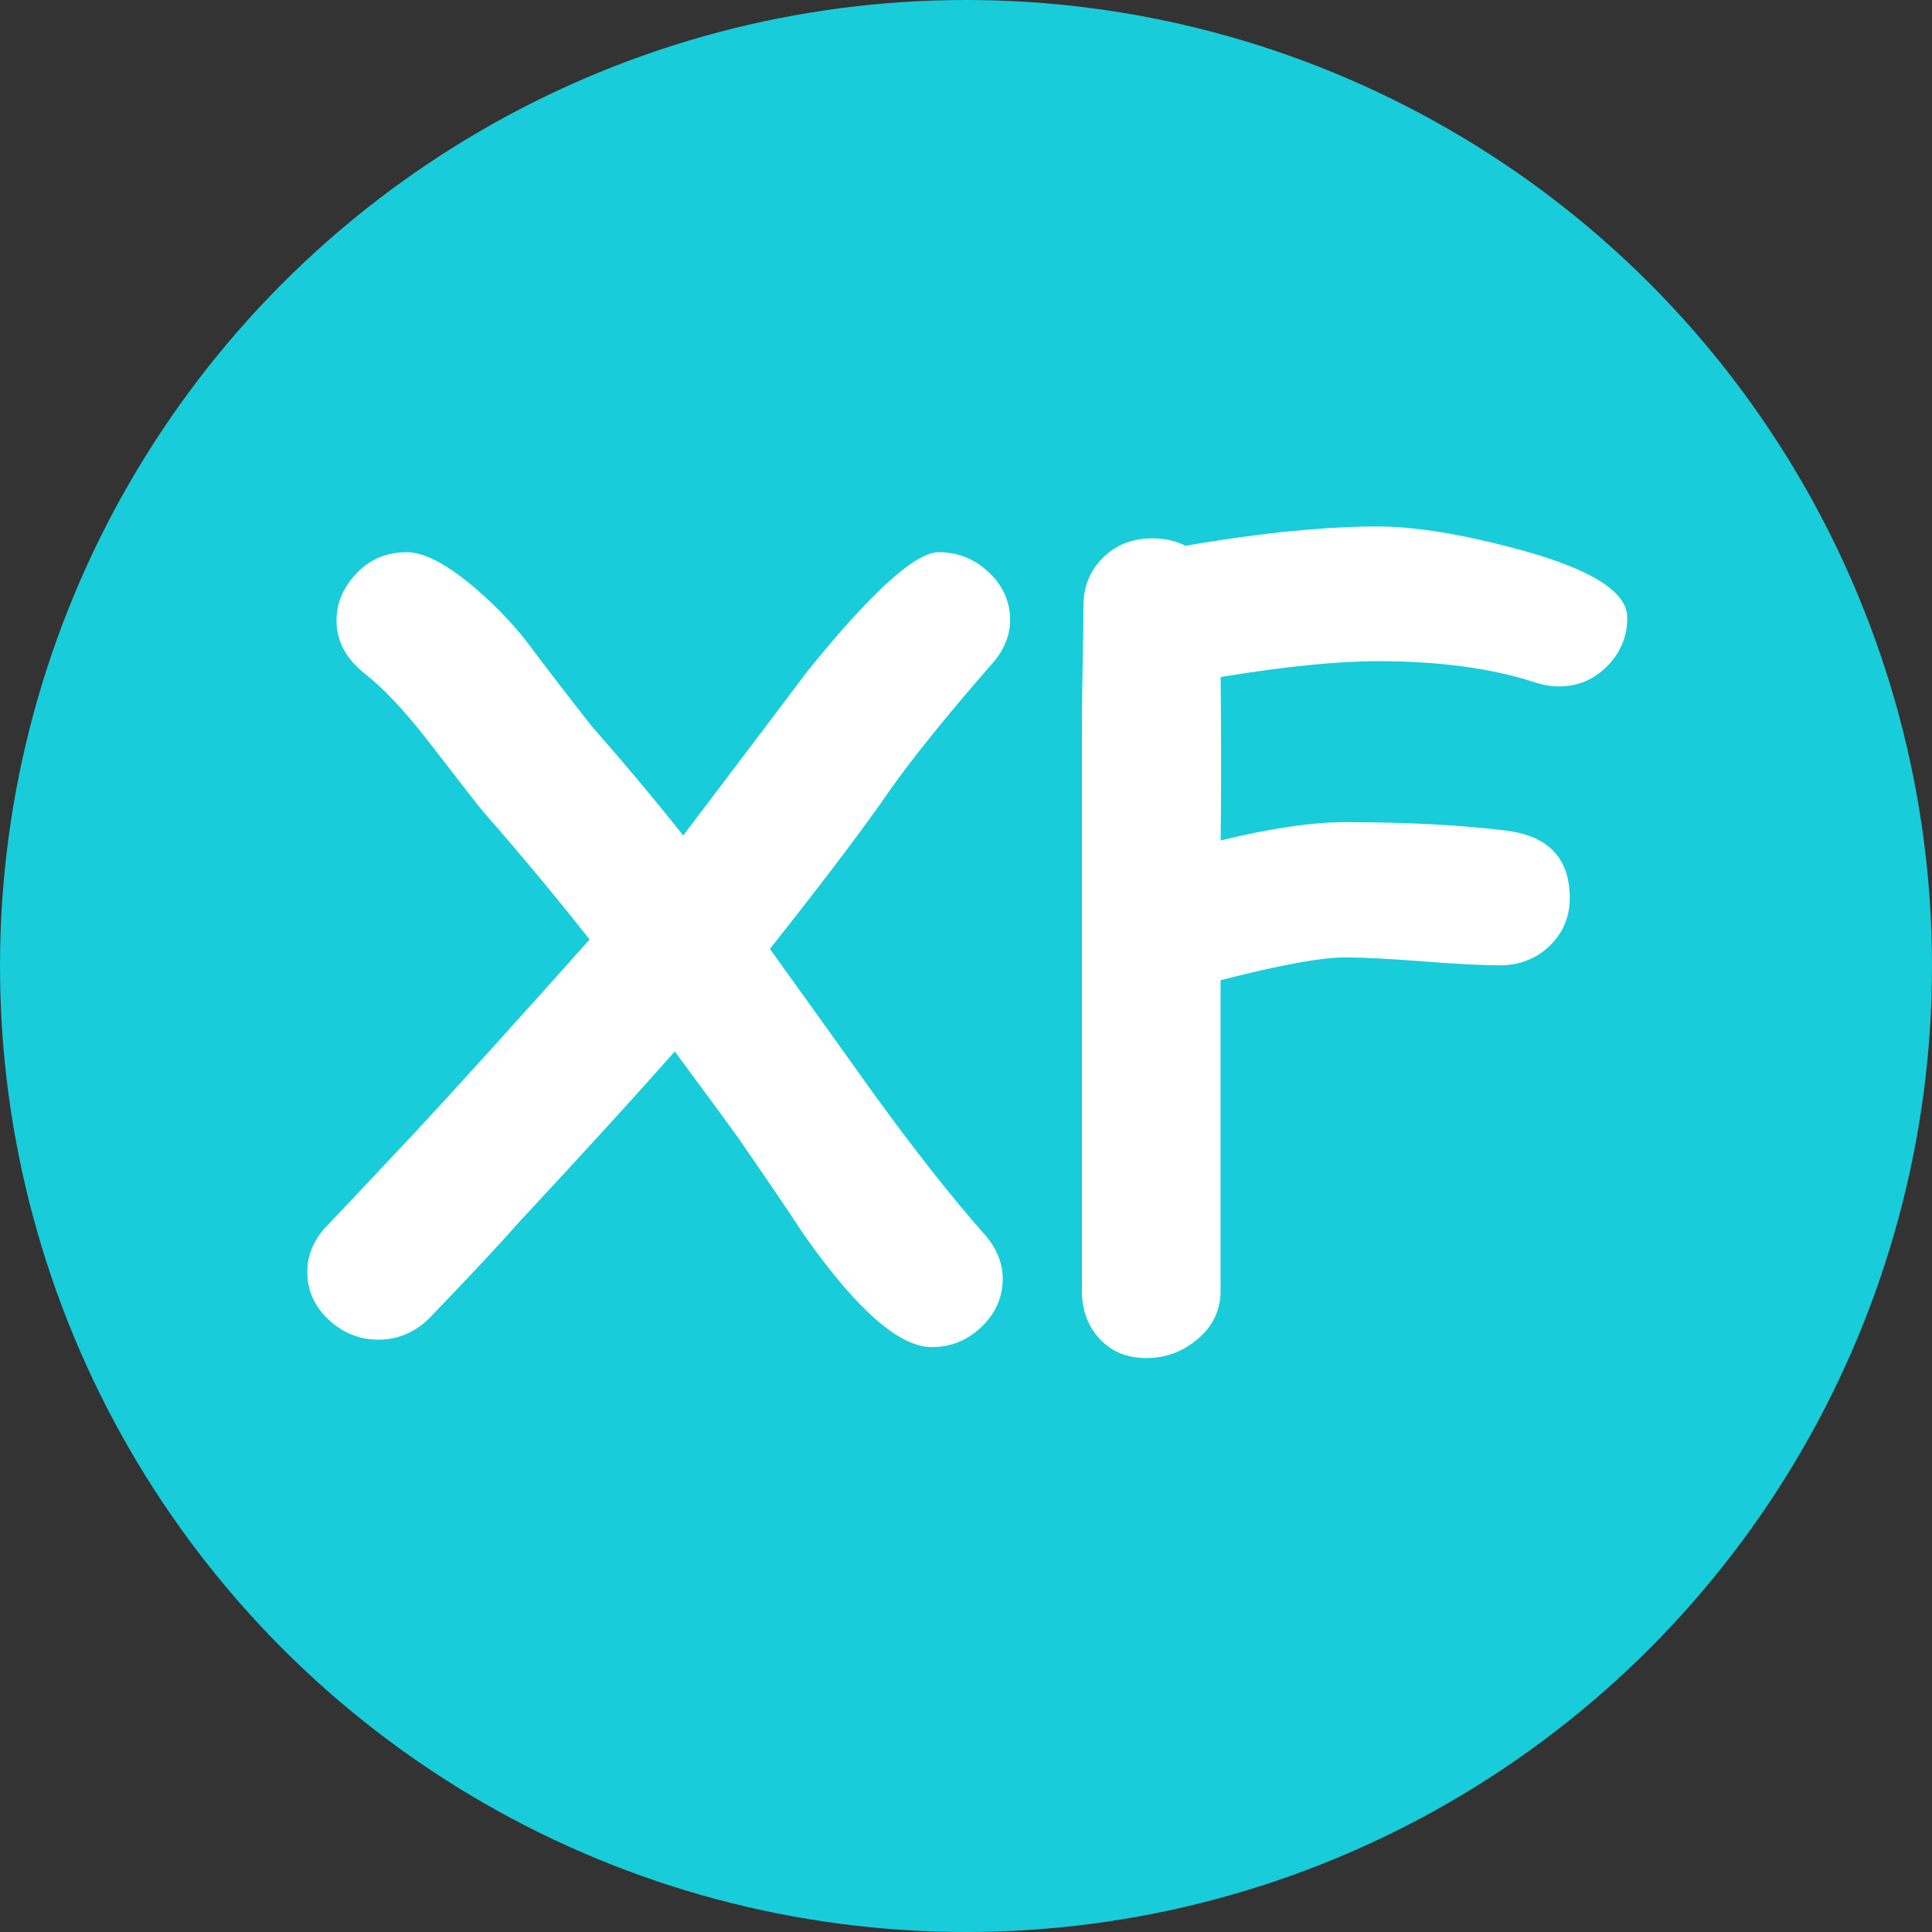
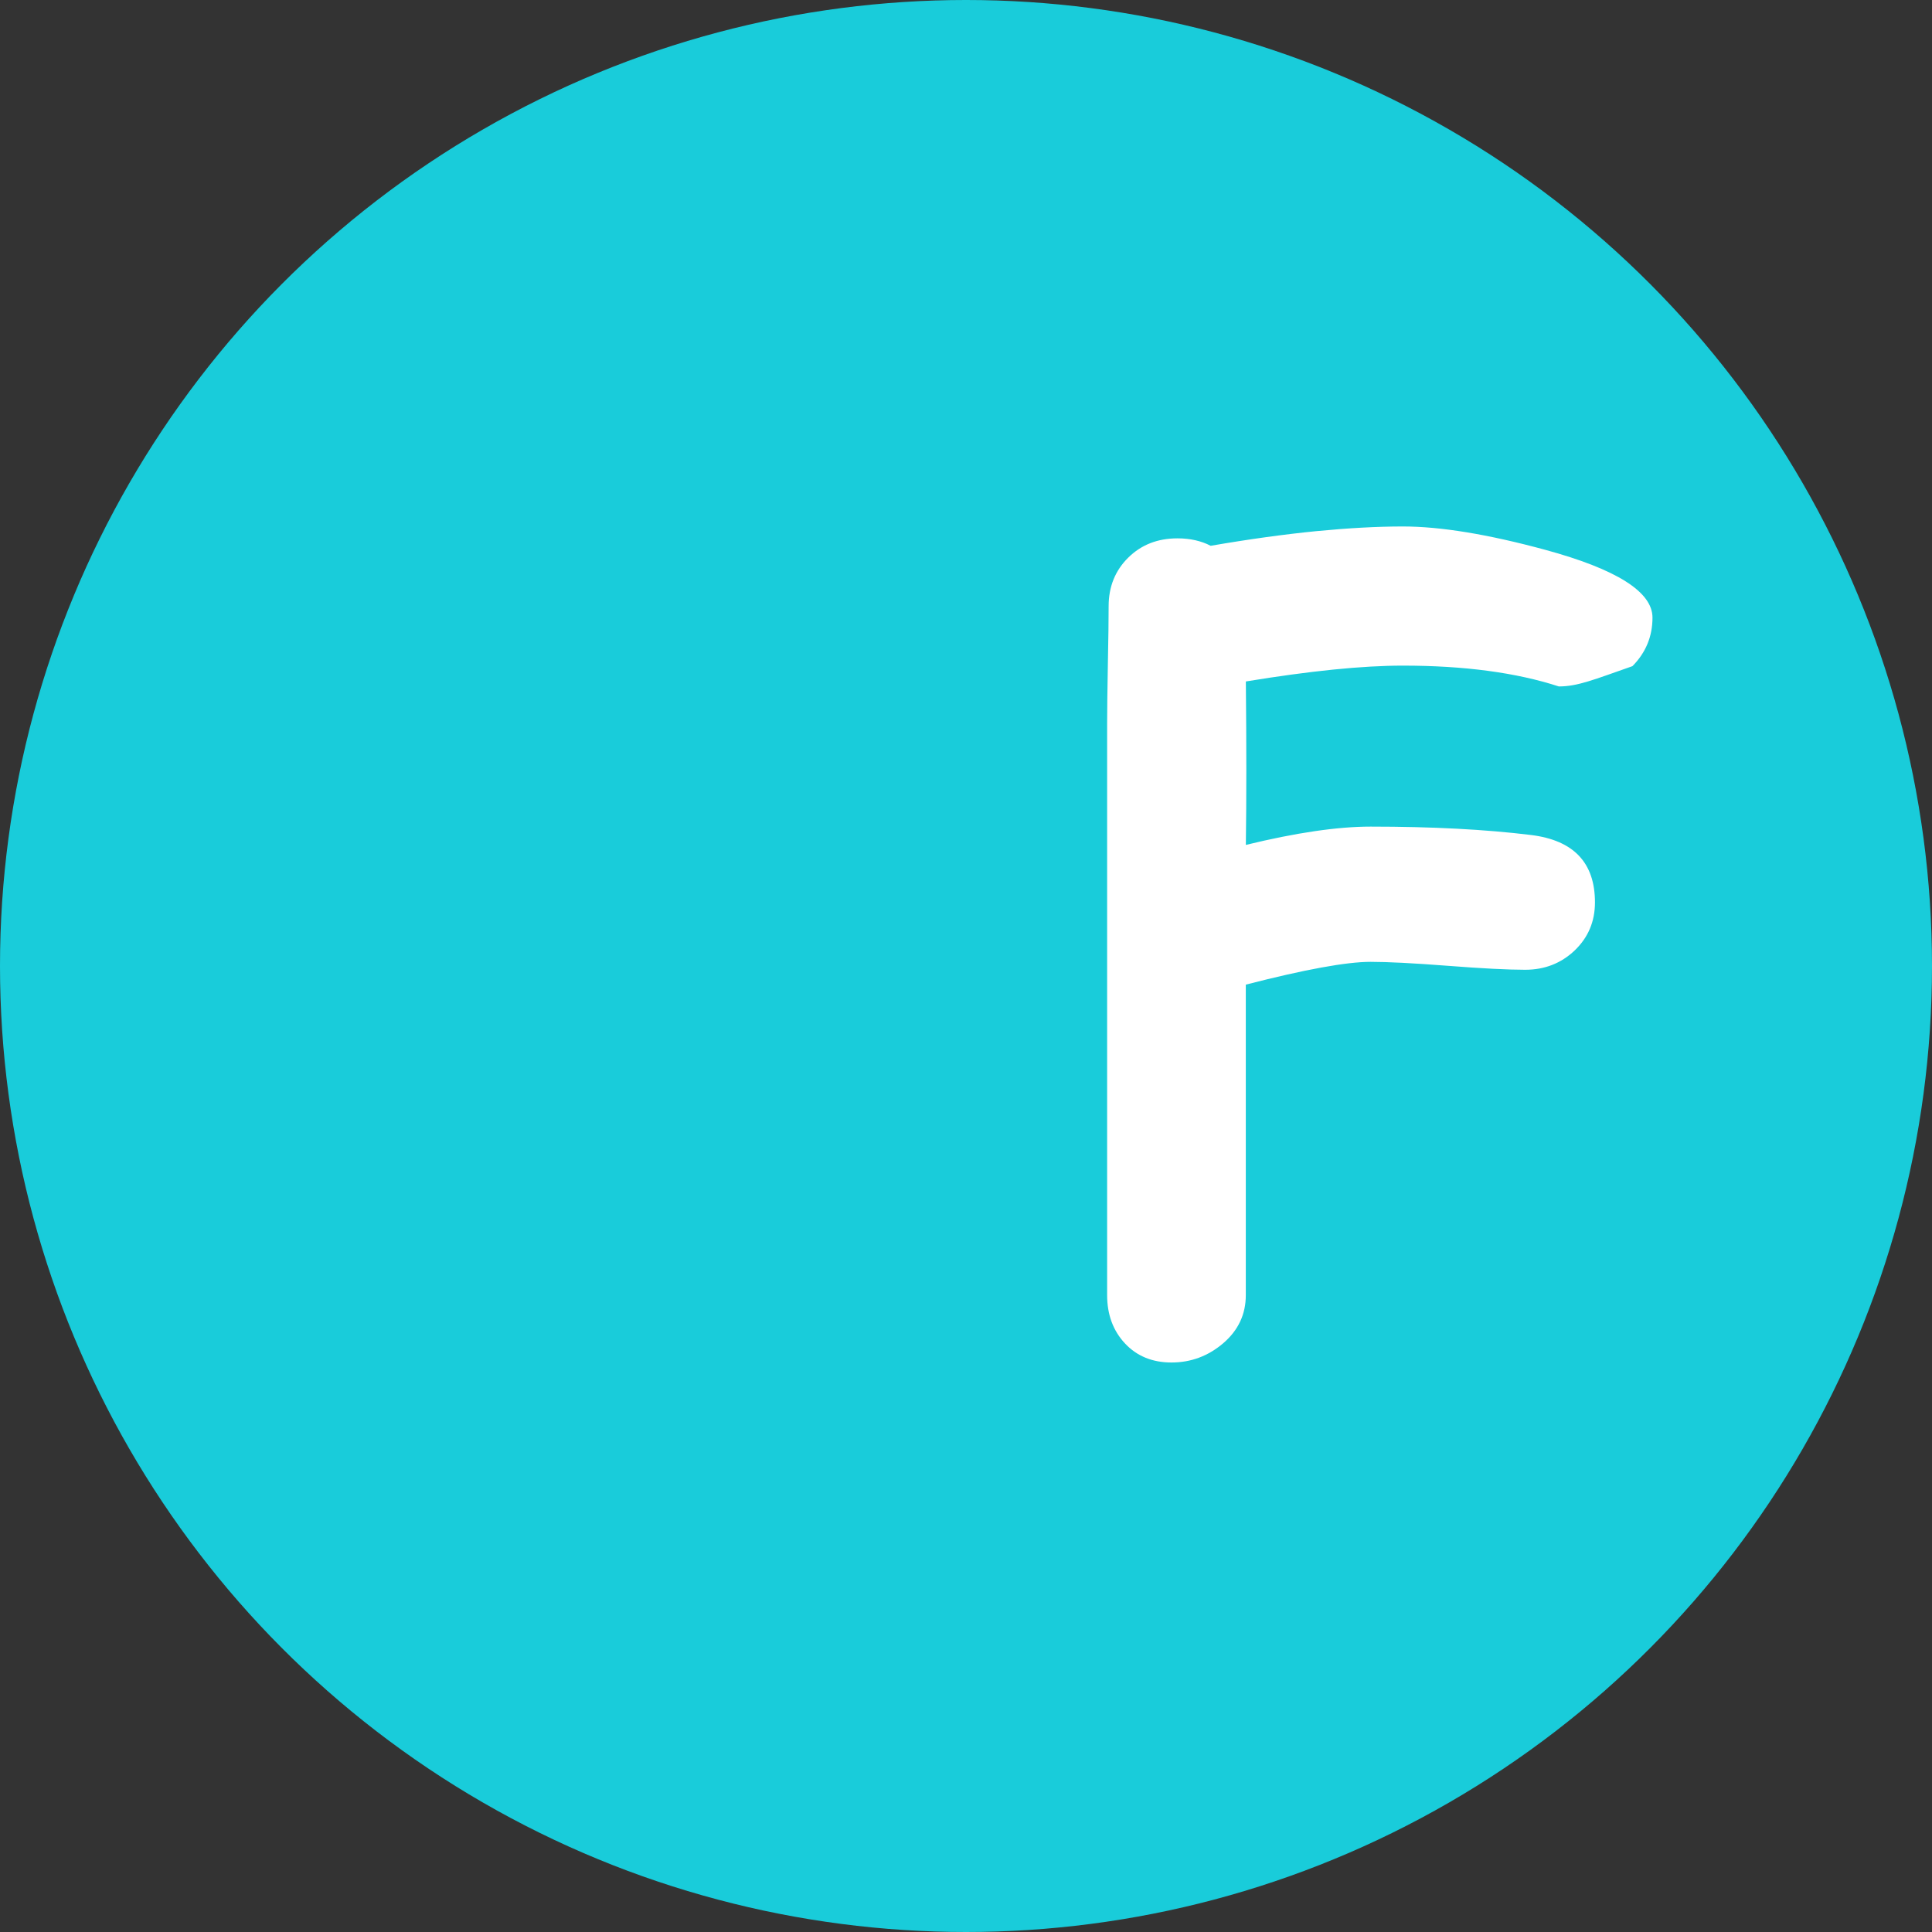
<svg xmlns="http://www.w3.org/2000/svg" version="1.1" id="图层_1" x="0px" y="0px" width="40px" height="40px" viewBox="0 0 40 40" enable-background="new 0 0 40 40" xml:space="preserve">
  <rect x="0" y="0" width="40" height="40" fill="#333333" stroke="none" />
  <circle fill="#19CCDA" cx="20" cy="20" r="20" />
  <g id="图层_2">
    <g>
-       <path fill="#FFFFFF" d="M20.533,13.75c-0.902,1.032-1.599,1.894-2.091,2.584c-0.52,0.759-1.354,1.863-2.502,3.312    c0.718,0.998,1.436,2,2.153,3.004c0.848,1.17,1.61,2.137,2.287,2.902c0.253,0.287,0.38,0.595,0.38,0.923    c0,0.383-0.146,0.714-0.437,0.995c-0.291,0.279-0.634,0.42-1.03,0.42c-0.677,0-1.562-0.779-2.656-2.338    c-0.294-0.451-0.749-1.121-1.364-2.01c-0.287-0.396-0.721-0.987-1.302-1.773c-0.841,0.95-1.907,2.119-3.199,3.506    c-0.41,0.466-1.042,1.143-1.897,2.031c-0.301,0.287-0.646,0.43-1.036,0.43c-0.396,0-0.742-0.138-1.036-0.415    c-0.294-0.276-0.441-0.606-0.441-0.989c0-0.328,0.12-0.629,0.359-0.902c0.417-0.438,1.039-1.098,1.866-1.979    c0.902-0.971,2.109-2.305,3.62-4c-0.69-0.875-1.418-1.75-2.184-2.625c-0.062-0.068-0.451-0.567-1.169-1.497    c-0.472-0.608-0.904-1.068-1.297-1.379c-0.394-0.311-0.59-0.678-0.59-1.102c0-0.362,0.139-0.688,0.415-0.979    c0.277-0.291,0.624-0.436,1.041-0.436c0.369,0,0.854,0.26,1.456,0.779c0.438,0.383,0.8,0.768,1.087,1.154s0.714,0.941,1.282,1.666    c0.656,0.745,1.289,1.5,1.897,2.266c0.861-1.135,1.719-2.27,2.574-3.404c1.326-1.641,2.232-2.461,2.717-2.461    c0.396,0,0.742,0.138,1.036,0.416c0.293,0.276,0.441,0.606,0.441,0.989C20.913,13.159,20.787,13.463,20.533,13.75z" />
-       <path fill="#FFFFFF" d="M32.274,14.212c-0.157,0-0.332-0.031-0.522-0.092c-0.883-0.287-1.959-0.431-3.23-0.431    c-0.417,0-0.897,0.027-1.44,0.082c-0.544,0.055-1.147,0.137-1.81,0.246c0.013,1.313,0.013,2.44,0,3.384    c1.038-0.253,1.899-0.379,2.584-0.379c1.271,0,2.379,0.058,3.322,0.174c0.881,0.109,1.322,0.574,1.322,1.395    c0,0.396-0.141,0.728-0.42,0.995c-0.281,0.267-0.623,0.4-1.025,0.4c-0.356,0-0.89-0.027-1.6-0.082    c-0.712-0.055-1.245-0.082-1.6-0.082c-0.5,0-1.361,0.157-2.584,0.472v6.429c0,0.396-0.156,0.728-0.467,0.995    c-0.312,0.266-0.669,0.399-1.072,0.399c-0.396,0-0.717-0.132-0.963-0.395c-0.246-0.264-0.369-0.597-0.369-1V14.971    c0-0.267,0.005-0.67,0.015-1.21c0.011-0.54,0.016-0.943,0.016-1.21c0-0.403,0.135-0.738,0.405-1.005    c0.27-0.267,0.609-0.4,1.02-0.4c0.26,0,0.489,0.051,0.688,0.154c0.793-0.137,1.521-0.237,2.184-0.303    c0.663-0.064,1.262-0.097,1.795-0.097c0.779,0,1.76,0.161,2.943,0.482c1.482,0.403,2.225,0.872,2.225,1.405    c0,0.39-0.139,0.725-0.415,1.005C32.997,14.072,32.664,14.212,32.274,14.212z" />
+       <path fill="#FFFFFF" d="M32.274,14.212c-0.883-0.287-1.959-0.431-3.23-0.431    c-0.417,0-0.897,0.027-1.44,0.082c-0.544,0.055-1.147,0.137-1.81,0.246c0.013,1.313,0.013,2.44,0,3.384    c1.038-0.253,1.899-0.379,2.584-0.379c1.271,0,2.379,0.058,3.322,0.174c0.881,0.109,1.322,0.574,1.322,1.395    c0,0.396-0.141,0.728-0.42,0.995c-0.281,0.267-0.623,0.4-1.025,0.4c-0.356,0-0.89-0.027-1.6-0.082    c-0.712-0.055-1.245-0.082-1.6-0.082c-0.5,0-1.361,0.157-2.584,0.472v6.429c0,0.396-0.156,0.728-0.467,0.995    c-0.312,0.266-0.669,0.399-1.072,0.399c-0.396,0-0.717-0.132-0.963-0.395c-0.246-0.264-0.369-0.597-0.369-1V14.971    c0-0.267,0.005-0.67,0.015-1.21c0.011-0.54,0.016-0.943,0.016-1.21c0-0.403,0.135-0.738,0.405-1.005    c0.27-0.267,0.609-0.4,1.02-0.4c0.26,0,0.489,0.051,0.688,0.154c0.793-0.137,1.521-0.237,2.184-0.303    c0.663-0.064,1.262-0.097,1.795-0.097c0.779,0,1.76,0.161,2.943,0.482c1.482,0.403,2.225,0.872,2.225,1.405    c0,0.39-0.139,0.725-0.415,1.005C32.997,14.072,32.664,14.212,32.274,14.212z" />
    </g>
  </g>
</svg>